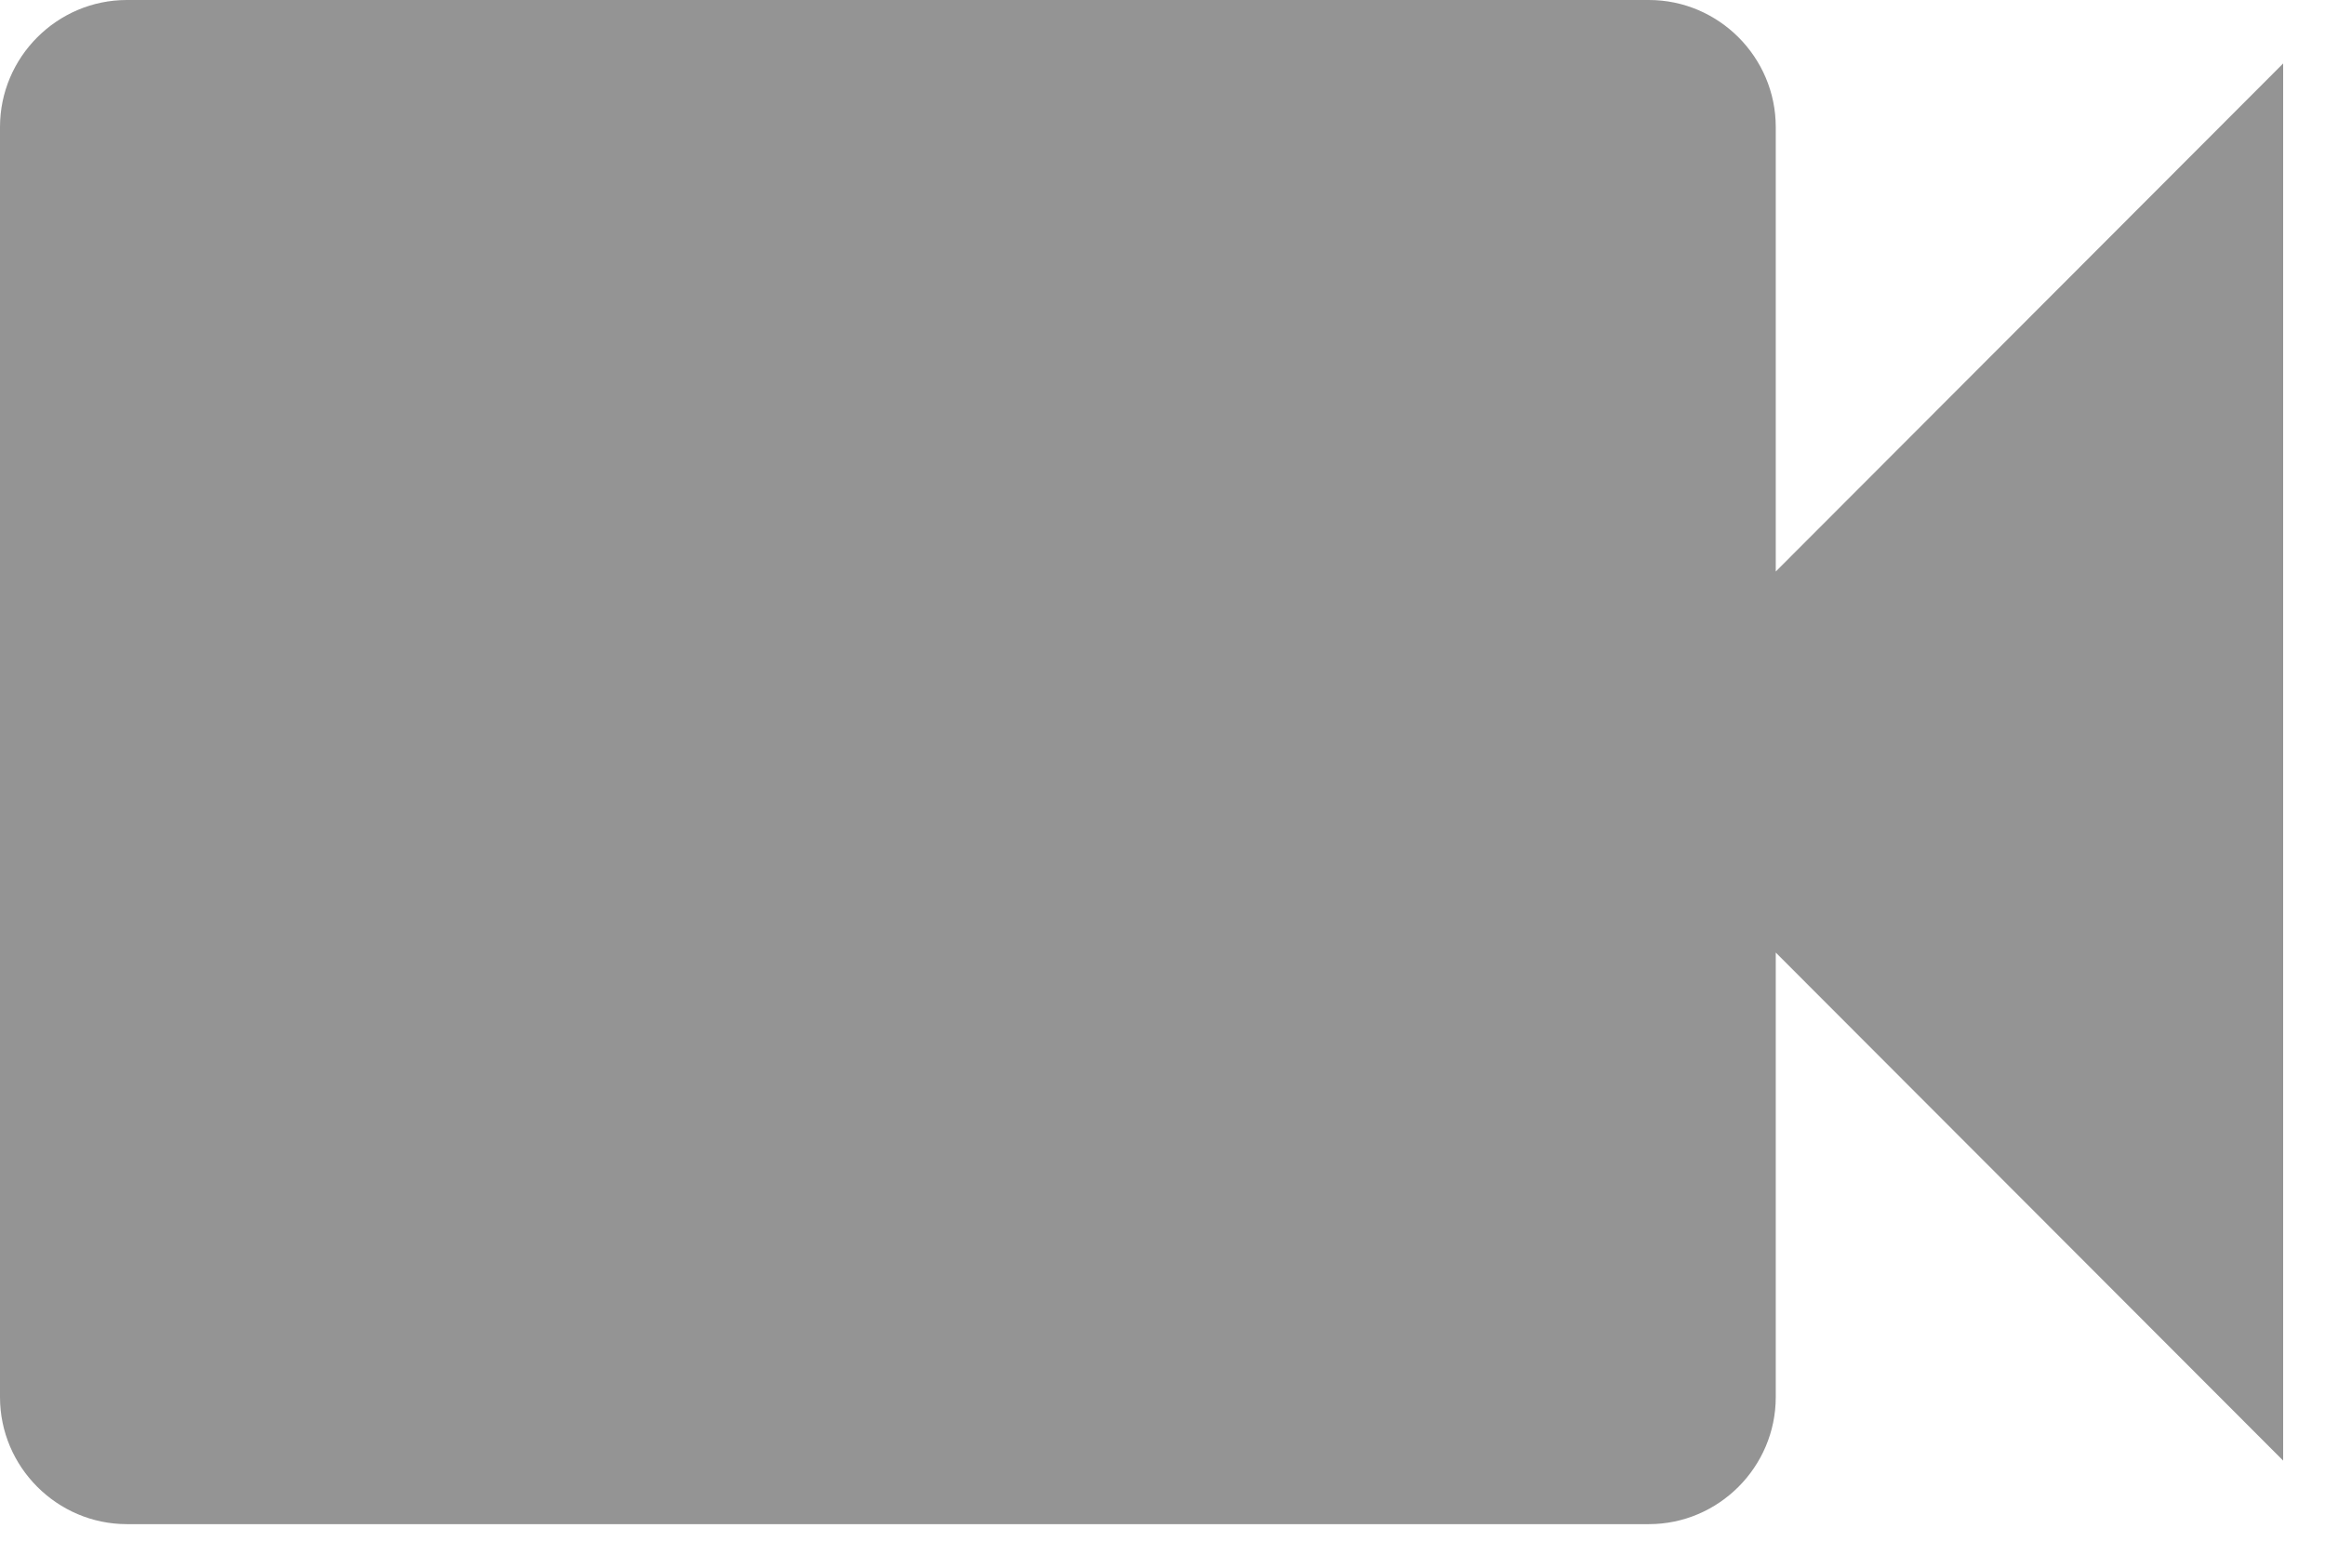
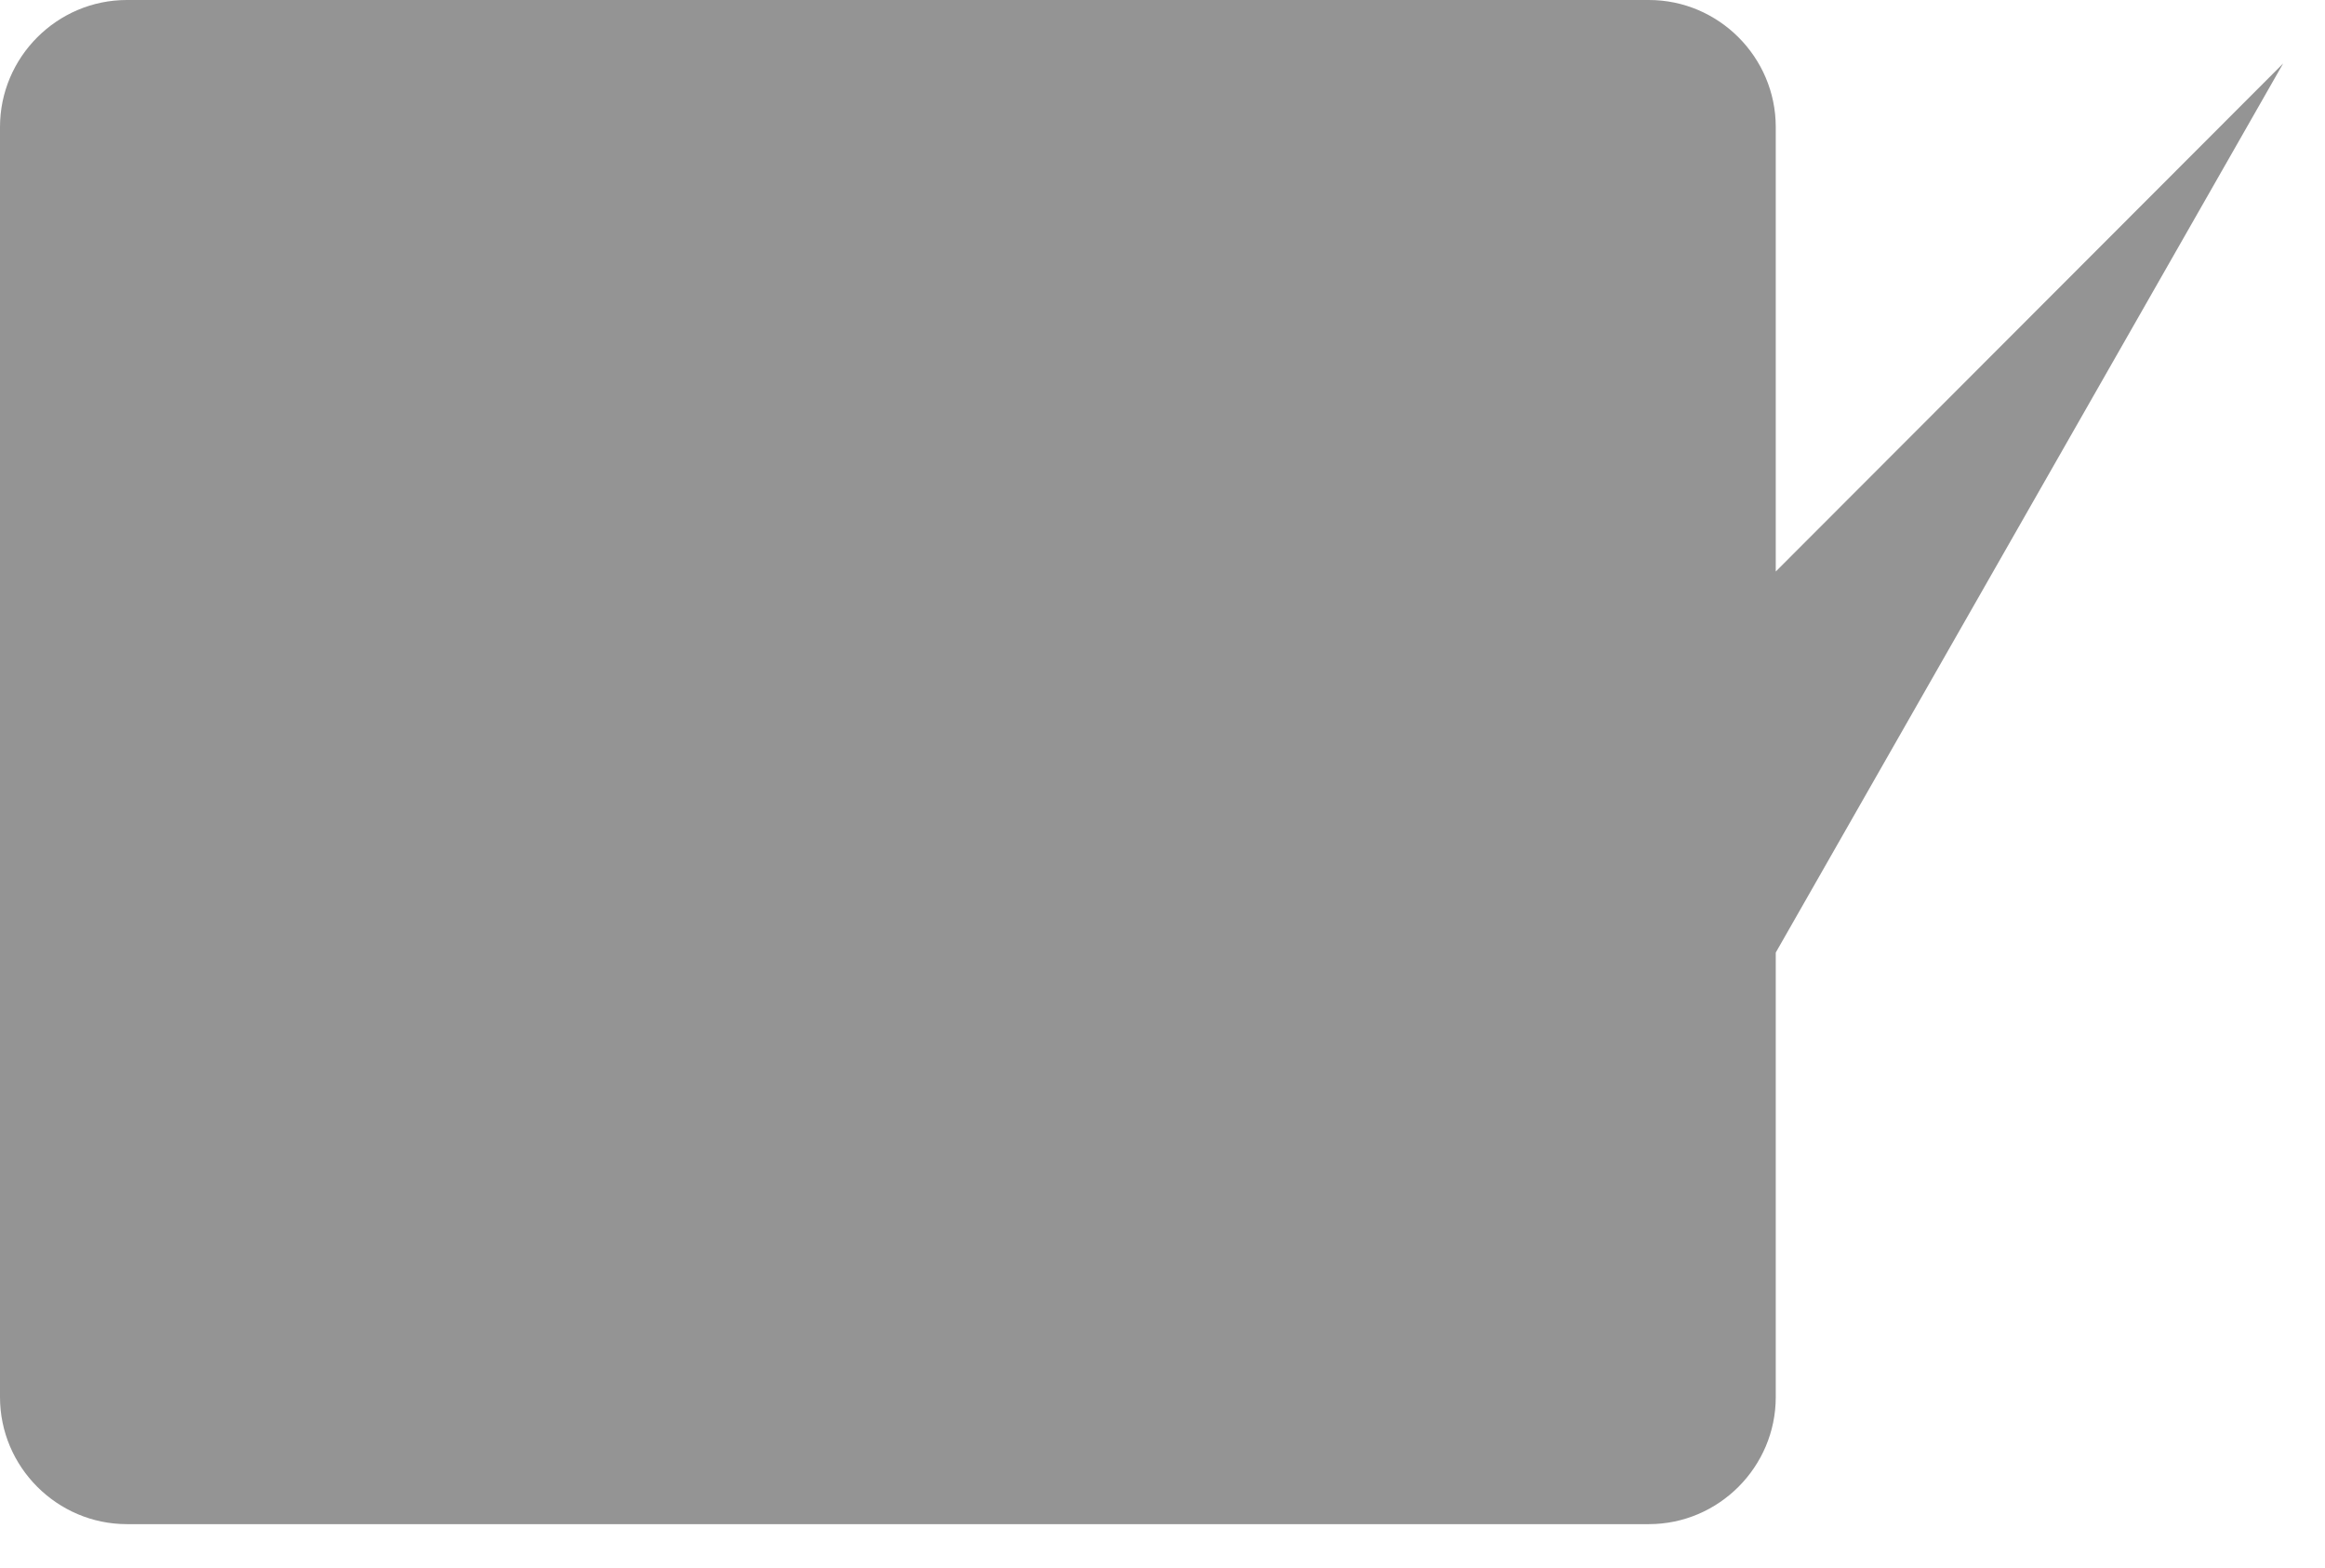
<svg xmlns="http://www.w3.org/2000/svg" width="43px" height="29px" viewBox="0 0 43 29" version="1.1">
  <title>Slice 1</title>
  <desc>Created with Sketch.</desc>
  <defs />
  <g id="Page-1" stroke="none" stroke-width="1" fill="none" fill-rule="evenodd">
-     <path d="M32.842,10.57 L32.842,2.349 C32.842,1.057 31.786,0 30.496,0 L2.346,0 C1.056,0 0,1.057 0,2.349 L0,25.839 C0,27.13 1.056,28.188 2.346,28.188 L30.496,28.188 C31.786,28.188 32.842,27.13 32.842,25.839 L32.842,17.617 L42.226,27.013 L42.226,1.174 L32.842,10.57" id="Fill-94" fill="#949494" />
+     <path d="M32.842,10.57 L32.842,2.349 C32.842,1.057 31.786,0 30.496,0 L2.346,0 C1.056,0 0,1.057 0,2.349 L0,25.839 C0,27.13 1.056,28.188 2.346,28.188 L30.496,28.188 C31.786,28.188 32.842,27.13 32.842,25.839 L32.842,17.617 L42.226,1.174 L32.842,10.57" id="Fill-94" fill="#949494" />
  </g>
</svg>